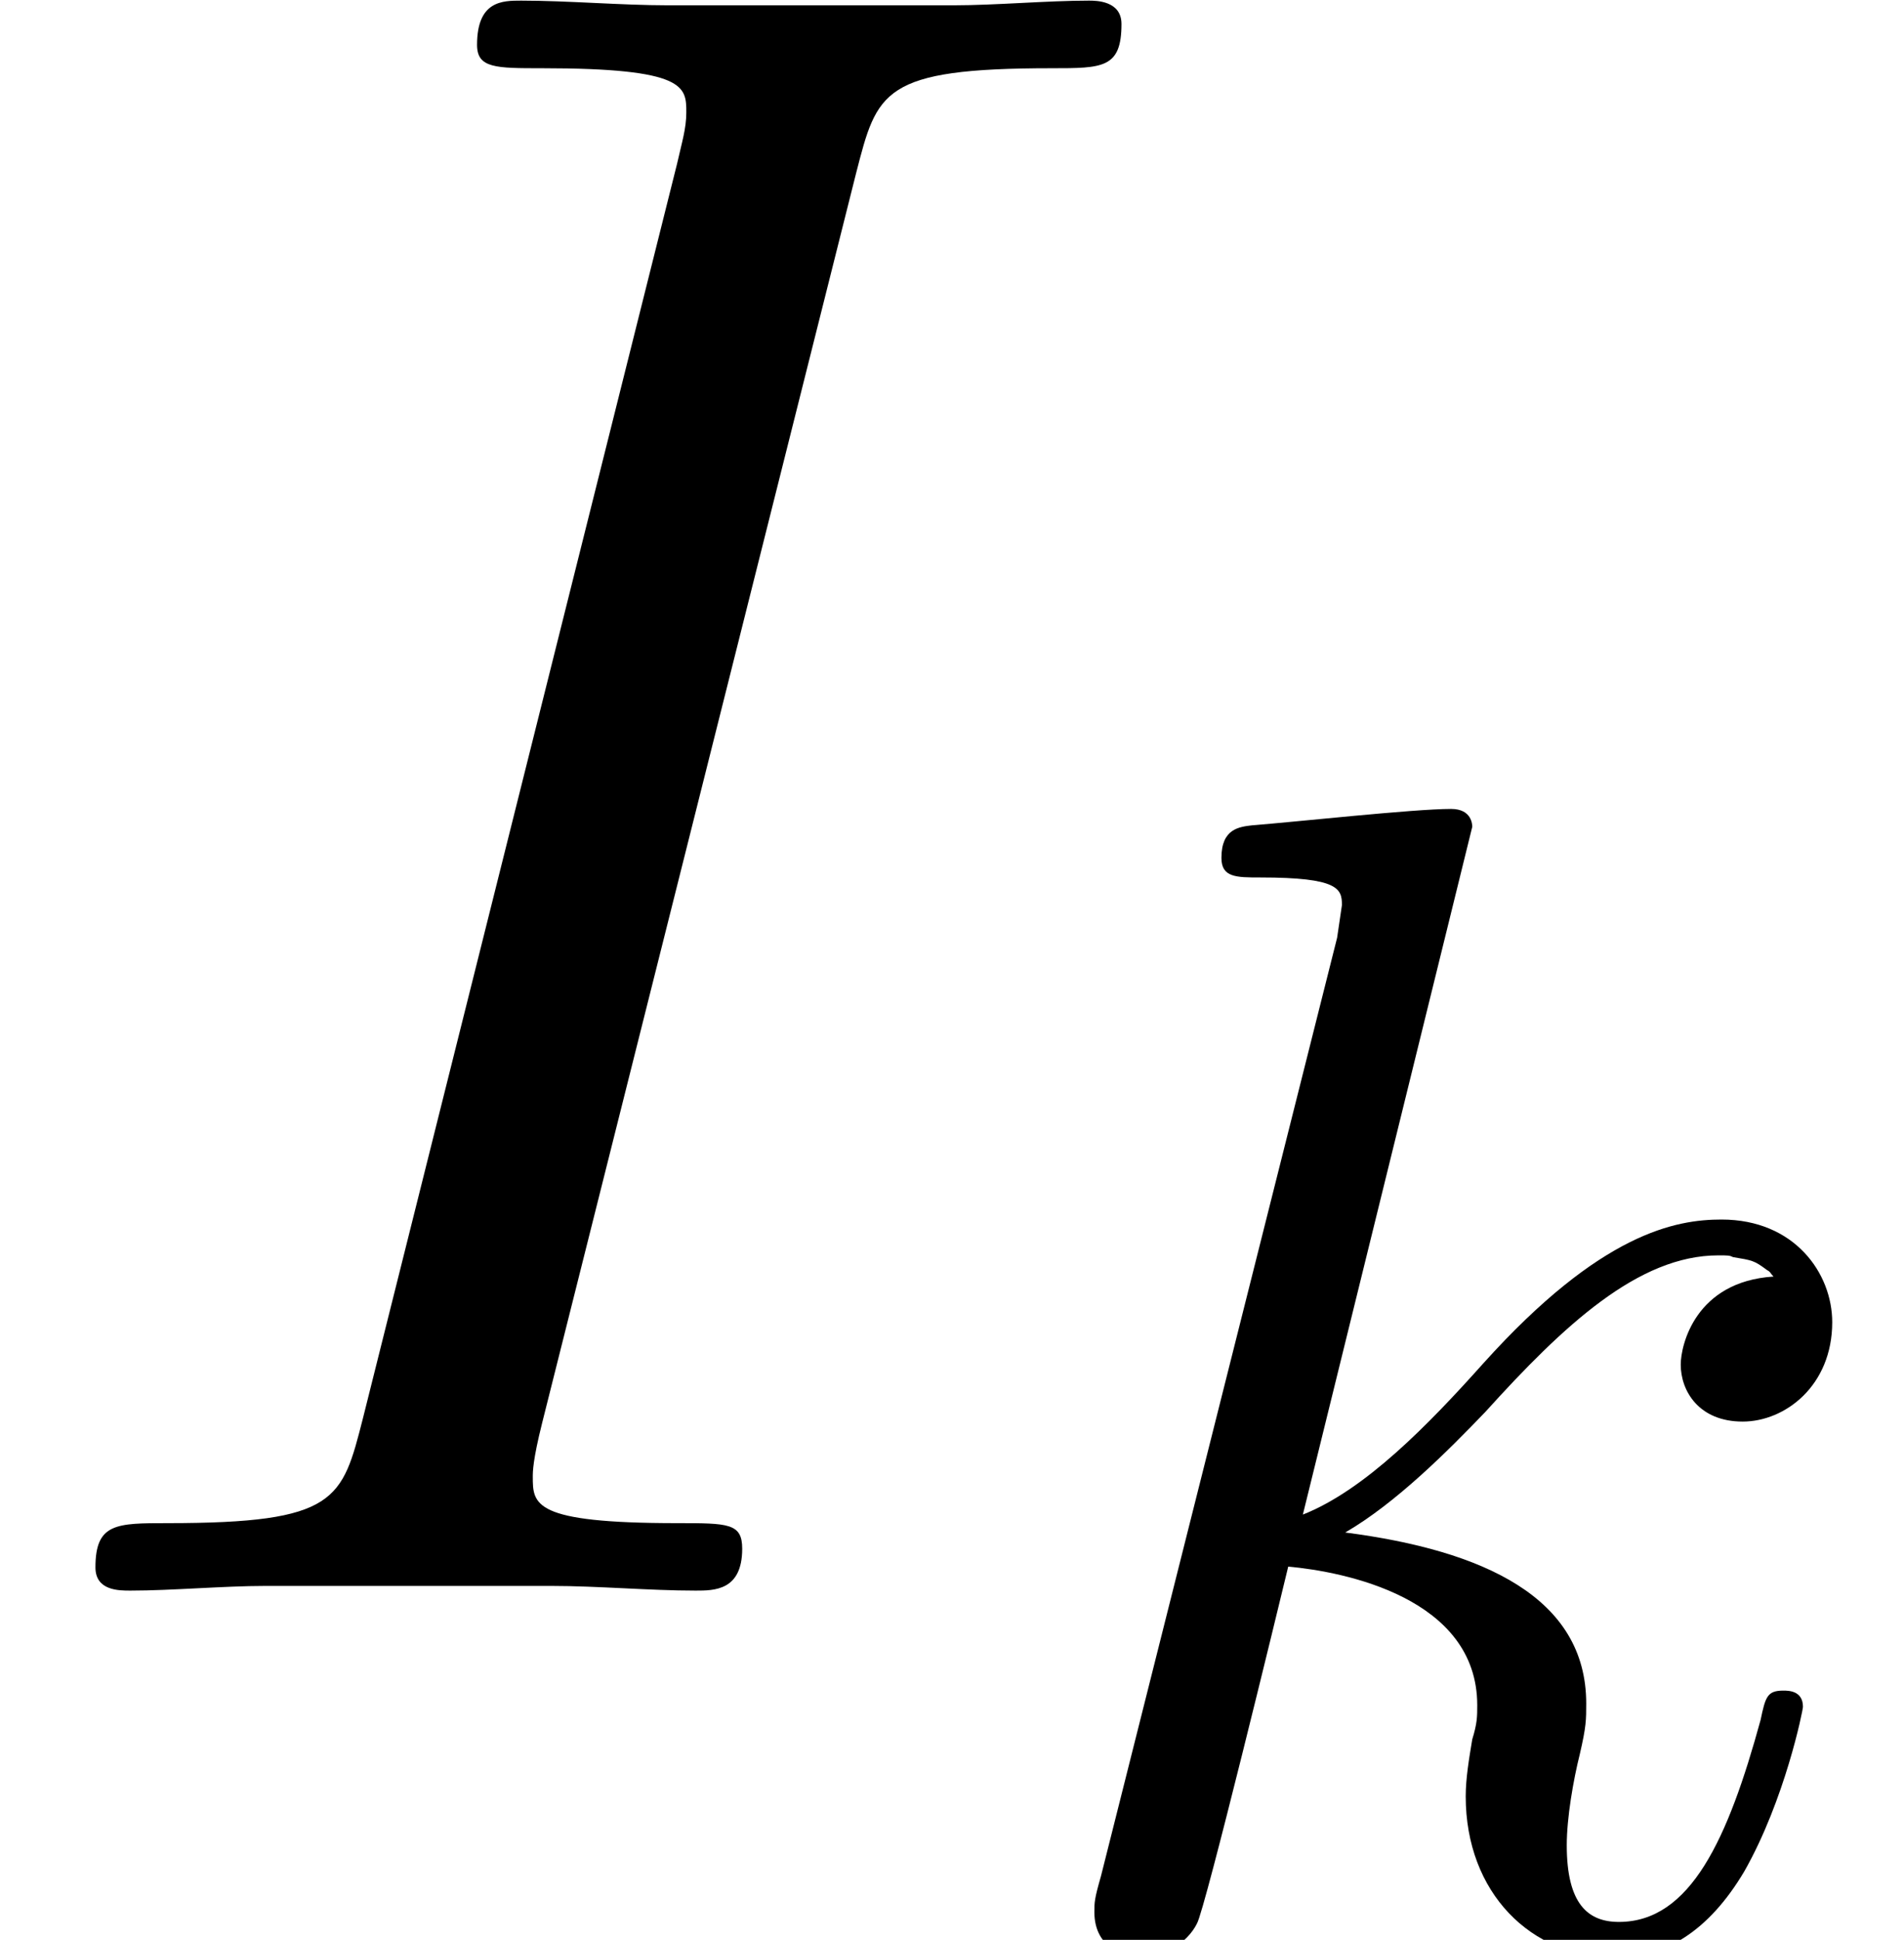
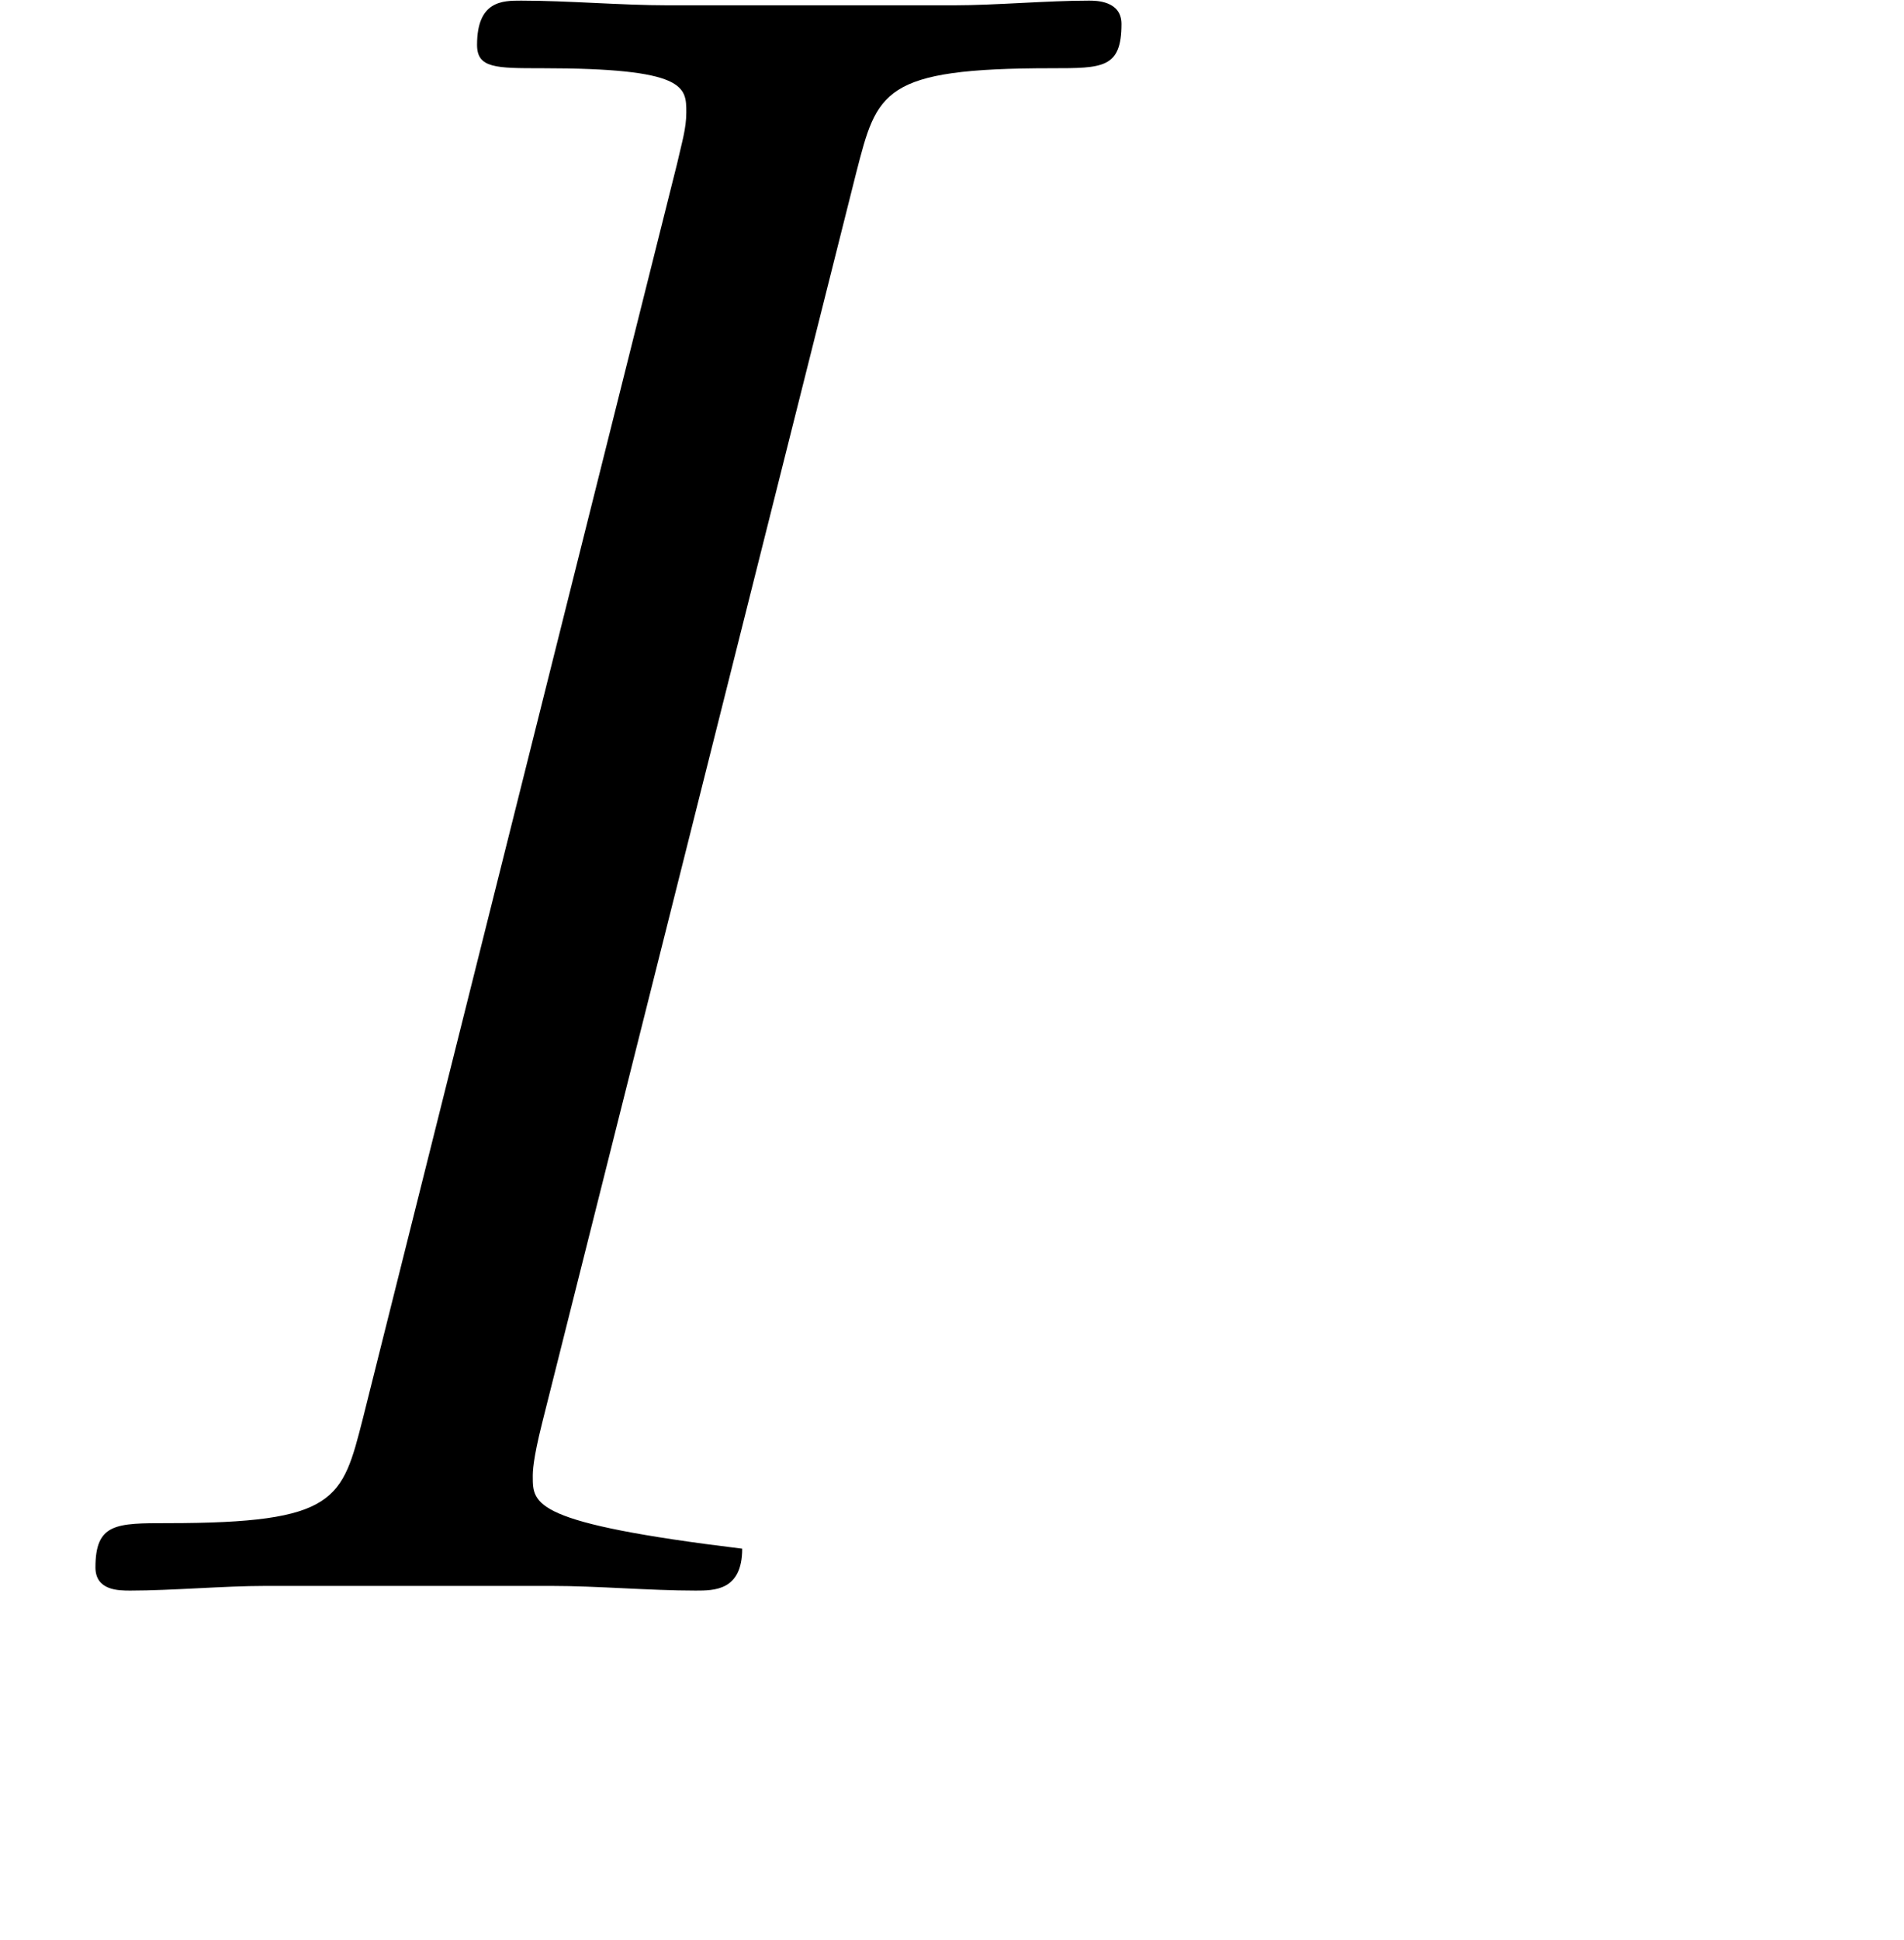
<svg xmlns="http://www.w3.org/2000/svg" xmlns:xlink="http://www.w3.org/1999/xlink" height="12.453pt" version="1.1" viewBox="56.413 55.542 12.229 12.453" width="12.229pt">
  <defs>
-     <path d="M3.002 -7.145C3.002 -7.155 3.002 -7.26 2.866 -7.26C2.626 -7.26 1.862 -7.176 1.59 -7.155C1.506 -7.145 1.391 -7.134 1.391 -6.946C1.391 -6.82 1.485 -6.82 1.642 -6.82C2.144 -6.82 2.165 -6.747 2.165 -6.643L2.134 -6.433L0.617 -0.408C0.575 -0.262 0.575 -0.241 0.575 -0.178C0.575 0.063 0.785 0.115 0.879 0.115C1.015 0.115 1.172 0.021 1.234 -0.105C1.287 -0.199 1.757 -2.134 1.82 -2.396C2.176 -2.364 3.034 -2.197 3.034 -1.506C3.034 -1.433 3.034 -1.391 3.002 -1.287C2.981 -1.161 2.96 -1.036 2.96 -0.921C2.96 -0.303 3.379 0.115 3.923 0.115C4.237 0.115 4.519 -0.052 4.749 -0.439C5.011 -0.9 5.126 -1.475 5.126 -1.496C5.126 -1.6 5.032 -1.6 5 -1.6C4.896 -1.6 4.885 -1.559 4.854 -1.412C4.645 -0.649 4.404 -0.115 3.944 -0.115C3.745 -0.115 3.609 -0.23 3.609 -0.607C3.609 -0.785 3.651 -1.025 3.693 -1.193C3.734 -1.37 3.734 -1.412 3.734 -1.517C3.734 -2.197 3.075 -2.5 2.186 -2.615C2.511 -2.803 2.845 -3.138 3.086 -3.389C3.588 -3.944 4.069 -4.394 4.582 -4.394C4.645 -4.394 4.655 -4.394 4.676 -4.383C4.801 -4.362 4.812 -4.362 4.896 -4.299C4.917 -4.289 4.917 -4.278 4.937 -4.258C4.435 -4.226 4.341 -3.818 4.341 -3.693C4.341 -3.525 4.456 -3.327 4.739 -3.327C5.011 -3.327 5.314 -3.557 5.314 -3.965C5.314 -4.278 5.073 -4.624 4.603 -4.624C4.31 -4.624 3.829 -4.54 3.075 -3.703C2.72 -3.306 2.312 -2.887 1.914 -2.73L3.002 -7.145Z" id="g0-107" />
-     <path d="M5.499 -9.101C5.634 -9.624 5.664 -9.773 6.755 -9.773C7.083 -9.773 7.203 -9.773 7.203 -10.057C7.203 -10.207 7.039 -10.207 6.994 -10.207C6.725 -10.207 6.396 -10.177 6.127 -10.177H4.289C3.99 -10.177 3.646 -10.207 3.347 -10.207C3.228 -10.207 3.064 -10.207 3.064 -9.923C3.064 -9.773 3.183 -9.773 3.482 -9.773C4.408 -9.773 4.408 -9.654 4.408 -9.489C4.408 -9.385 4.379 -9.295 4.349 -9.161L2.331 -1.106C2.197 -0.583 2.167 -0.433 1.076 -0.433C0.747 -0.433 0.613 -0.433 0.613 -0.149C0.613 0 0.762 0 0.837 0C1.106 0 1.435 -0.03 1.704 -0.03H3.542C3.841 -0.03 4.169 0 4.468 0C4.588 0 4.767 0 4.767 -0.269C4.767 -0.433 4.677 -0.433 4.349 -0.433C3.422 -0.433 3.422 -0.553 3.422 -0.732C3.422 -0.762 3.422 -0.837 3.482 -1.076L5.499 -9.101Z" id="g1-73" />
+     <path d="M5.499 -9.101C5.634 -9.624 5.664 -9.773 6.755 -9.773C7.083 -9.773 7.203 -9.773 7.203 -10.057C7.203 -10.207 7.039 -10.207 6.994 -10.207C6.725 -10.207 6.396 -10.177 6.127 -10.177H4.289C3.99 -10.177 3.646 -10.207 3.347 -10.207C3.228 -10.207 3.064 -10.207 3.064 -9.923C3.064 -9.773 3.183 -9.773 3.482 -9.773C4.408 -9.773 4.408 -9.654 4.408 -9.489C4.408 -9.385 4.379 -9.295 4.349 -9.161L2.331 -1.106C2.197 -0.583 2.167 -0.433 1.076 -0.433C0.747 -0.433 0.613 -0.433 0.613 -0.149C0.613 0 0.762 0 0.837 0C1.106 0 1.435 -0.03 1.704 -0.03H3.542C3.841 -0.03 4.169 0 4.468 0C4.588 0 4.767 0 4.767 -0.269C3.422 -0.433 3.422 -0.553 3.422 -0.732C3.422 -0.762 3.422 -0.837 3.482 -1.076L5.499 -9.101Z" id="g1-73" />
  </defs>
  <g id="page1">
    <use x="56.413" xlink:href="#g1-73" y="65.753" />
    <use x="62.867" xlink:href="#g0-107" y="67.995" />
  </g>
</svg>